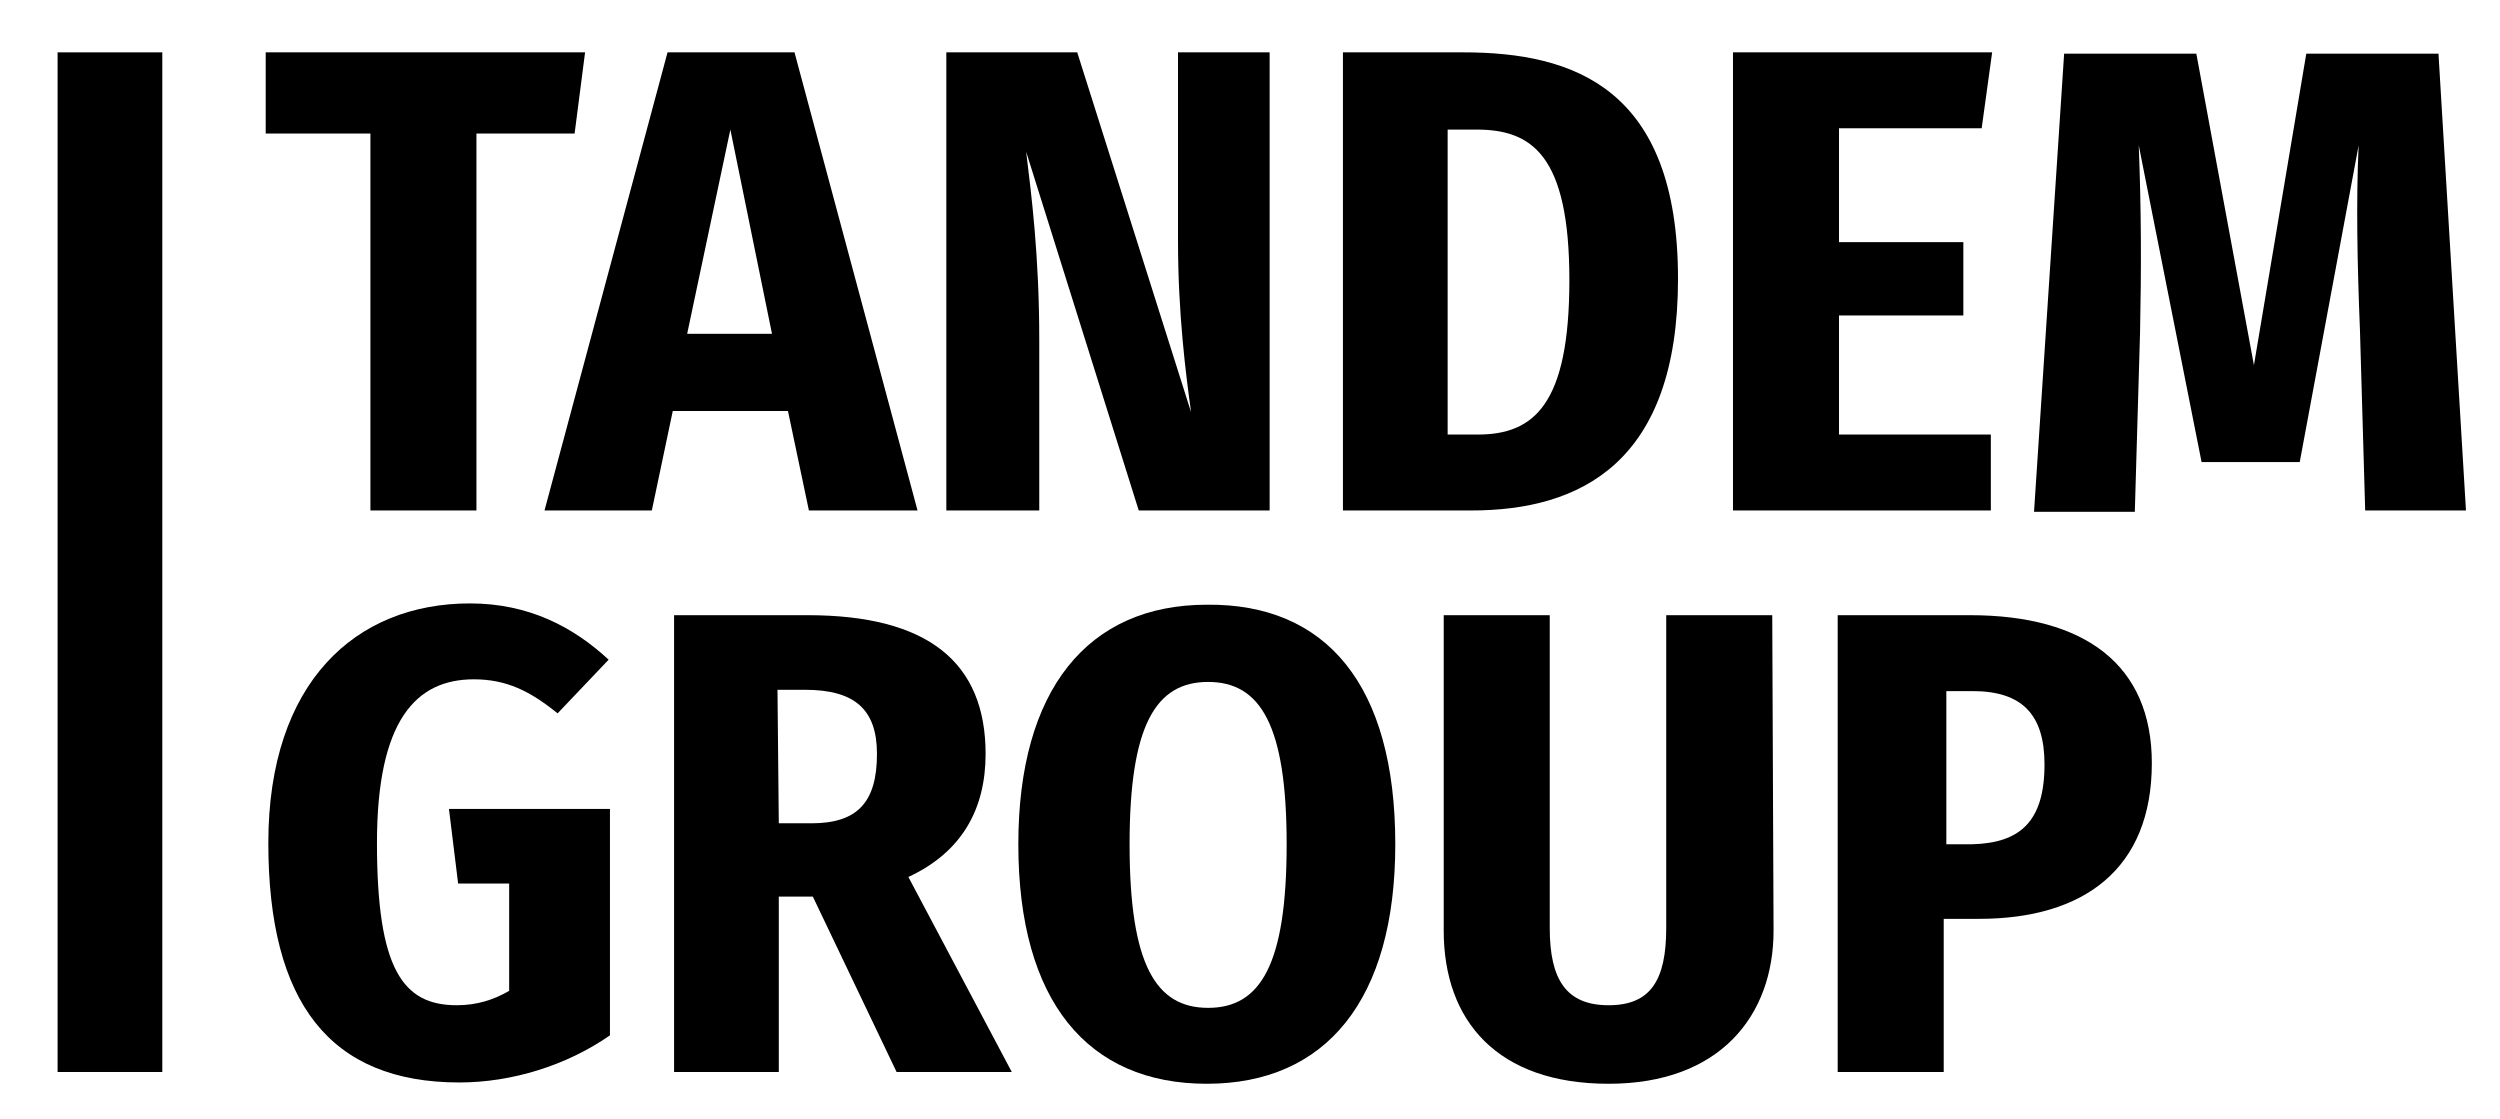
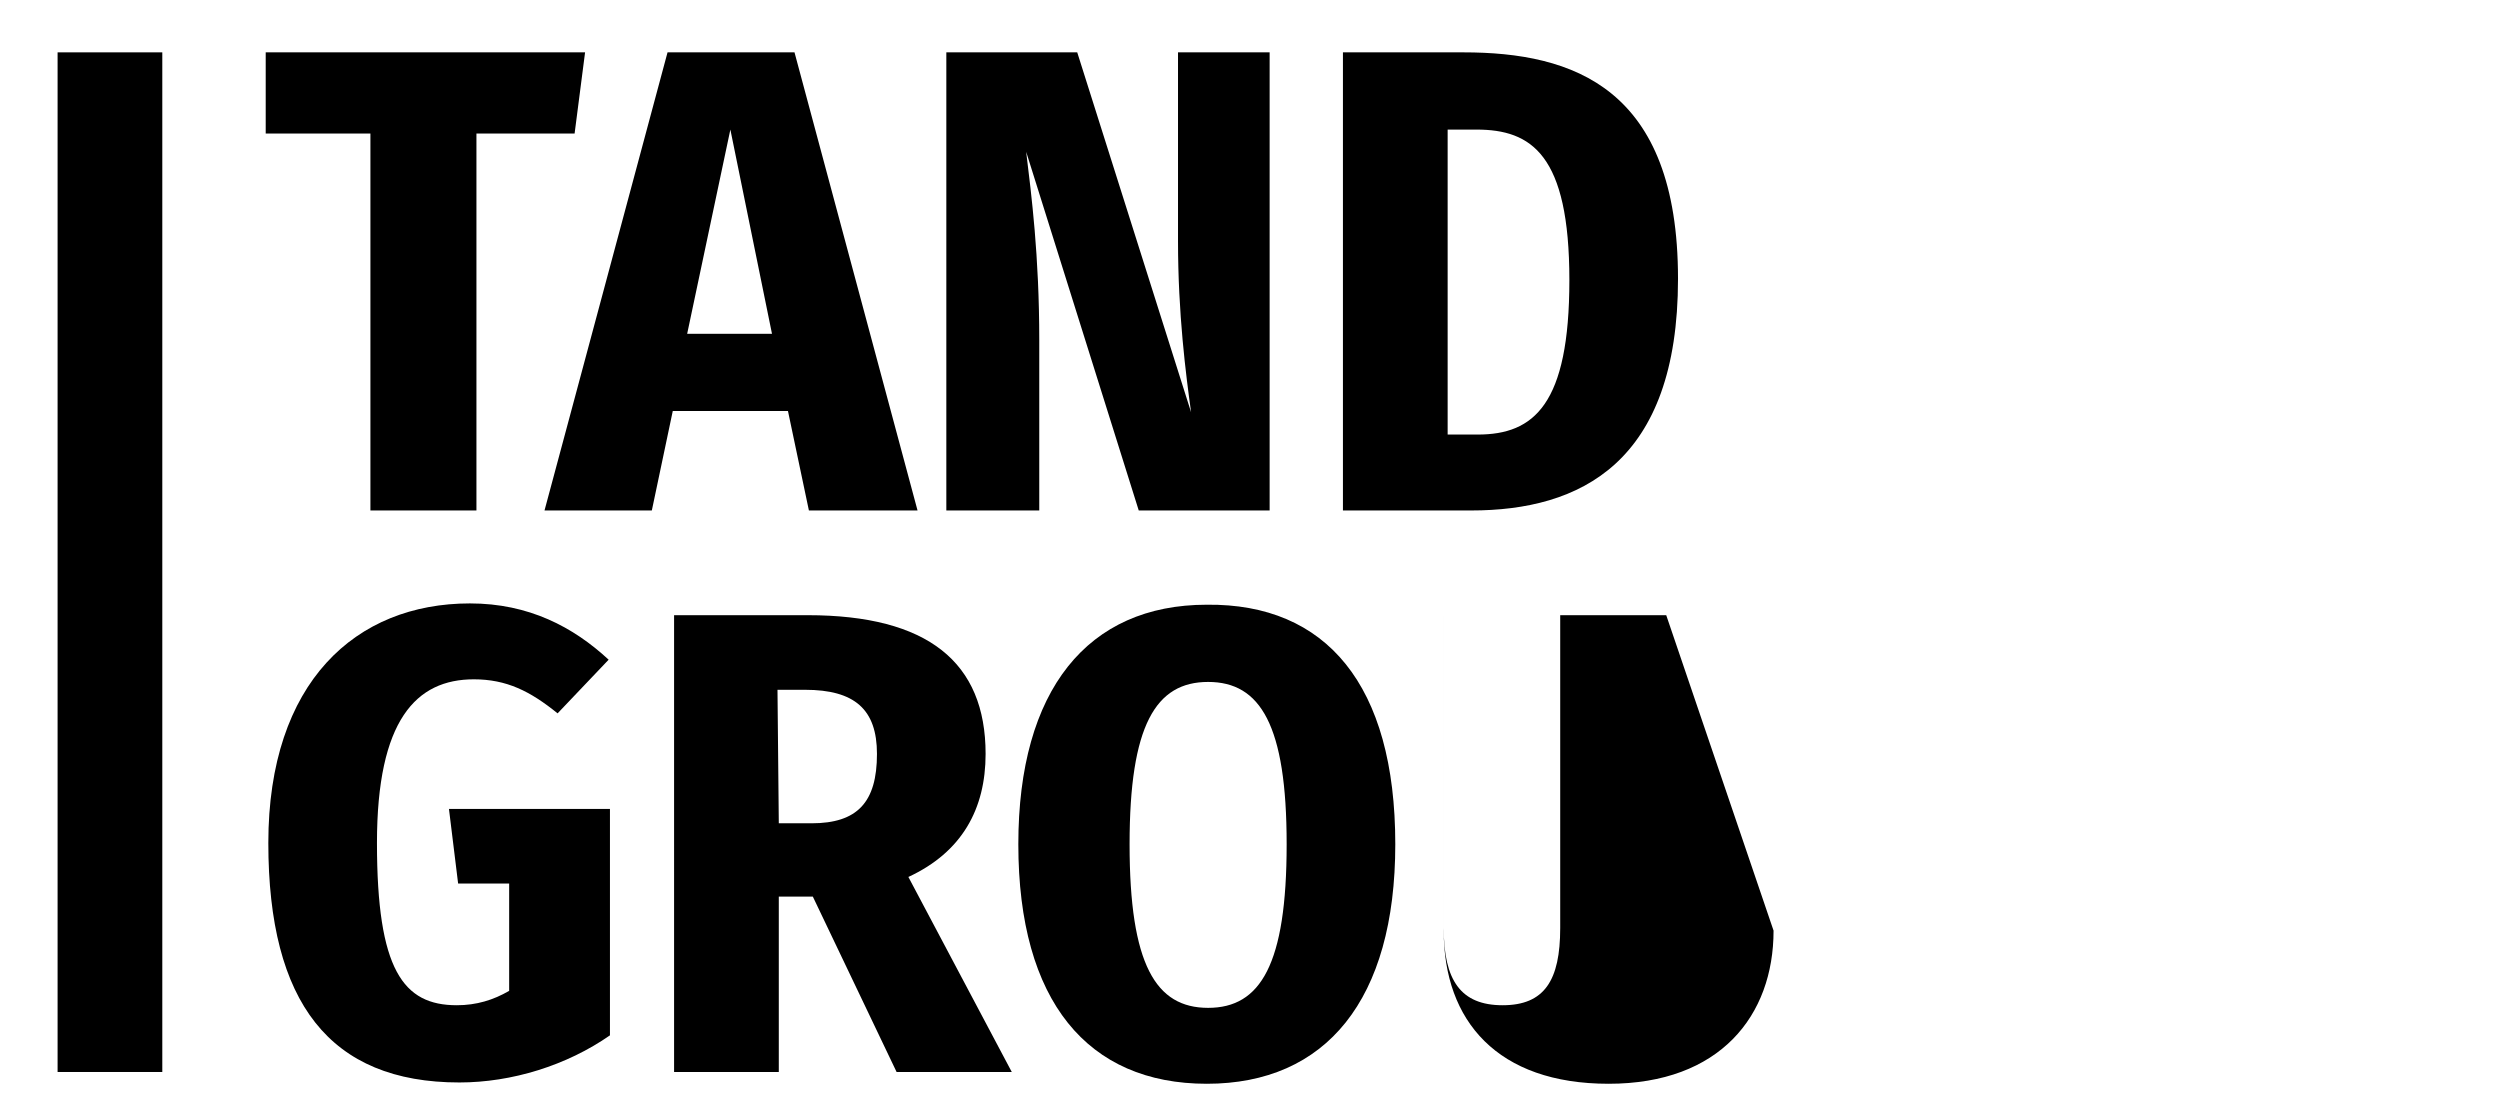
<svg xmlns="http://www.w3.org/2000/svg" version="1.1" id="Слой_1" x="0px" y="0px" viewBox="0 0 191 85.5" style="enable-background:new 0 0 191 85.5;" xml:space="preserve">
  <g>
    <g>
      <path d="M43.9,10.2h-7.5v28.8h-8.1V10.2h-8V4h24.4L43.9,10.2z" />
      <path d="M60.2,31.4h-8.8L49.8,39h-8.2l9.4-35h9.7l9.4,35h-8.3L60.2,31.4z M59,25.6L55.8,9.9l-3.3,15.6H59z" />
      <path d="M97,39H87l-8.6-27.4c0.4,3.3,1,7.9,1,14.4v13h-7.1V4h10l8.7,27.5C90.6,28.6,90,24,90,18.4V4H97V39z" />
      <path d="M128.2,21.3c0,14.1-7.5,17.7-15.8,17.7h-9.8V4h9.2C120.2,4,128.2,6.7,128.2,21.3z M110.6,9.9v23.3h2.3c4.3,0,7-2.3,7-11.8    c0-9.6-2.9-11.5-7.1-11.5C112.8,9.9,110.6,9.9,110.6,9.9z" />
-       <path d="M151.4,9.8h-10.9v8.7h9.5v5.6h-9.5v9.1h11.6V39h-19.7V4h19.8L151.4,9.8z" />
-       <path d="M188.4,39h-7.7l-0.4-13.8c-0.2-4.9-0.3-9.8-0.1-14.1l-4.5,24.2h-7.5l-4.8-24.2c0.2,5.1,0.2,9.4,0.1,14.3l-0.4,13.7h-7.7    l2.3-35h10.1l4.4,23.8l4-23.8h10.1L188.4,39z" />
    </g>
    <g>
      <path d="M46.5,50.4l-3.9,4.1c-2.1-1.7-3.9-2.6-6.4-2.6c-4.4,0-7.4,3.1-7.4,12.5c0,9.7,2,12.4,6.1,12.4c1.5,0,2.8-0.4,4-1.1v-8.2    h-3.9l-0.7-5.7h12.3v17.3c-3.3,2.3-7.5,3.6-11.5,3.6c-9.9,0-14.6-6.1-14.6-18.3c0-12.3,6.7-18.3,15.4-18.3    C40.4,46.1,43.8,47.9,46.5,50.4z" />
      <path d="M62.1,68.5h-2.6v13.4h-8V47h10.2c9.2,0,13.6,3.6,13.6,10.6c0,4.2-1.8,7.5-5.9,9.4l7.9,14.9h-8.8L62.1,68.5z M59.5,62.9H62    c3.5,0,5-1.6,5-5.3c0-3.4-1.7-4.9-5.5-4.9h-2.1L59.5,62.9L59.5,62.9z" />
      <path d="M106.6,64.5c0,11.9-5.3,18.3-14.4,18.3s-14.4-6.3-14.4-18.3c0-11.8,5.3-18.3,14.4-18.3C101.3,46.1,106.6,52.3,106.6,64.5z     M86.3,64.5c0,9.2,2,12.5,6,12.5c4,0,6-3.3,6-12.5c0-9.1-2-12.4-6-12.4C88.3,52.1,86.3,55.4,86.3,64.5z" />
-       <path d="M135.5,71.1c0,6.5-4.1,11.7-12.6,11.7s-12.6-4.8-12.6-11.7V47h8.1v23.9c0,4,1.3,5.9,4.5,5.9s4.4-1.9,4.4-5.9V47h8.1    L135.5,71.1L135.5,71.1z" />
-       <path d="M164.4,58.3c0,8.1-5.2,11.9-13.2,11.9h-2.7v11.7h-8.1V47h10.1C159.3,47,164.4,50.8,164.4,58.3z M156.2,58.4    c0-3.8-1.7-5.6-5.5-5.6h-2v11.7h2C154.3,64.4,156.2,62.8,156.2,58.4z" />
+       <path d="M135.5,71.1c0,6.5-4.1,11.7-12.6,11.7s-12.6-4.8-12.6-11.7V47v23.9c0,4,1.3,5.9,4.5,5.9s4.4-1.9,4.4-5.9V47h8.1    L135.5,71.1L135.5,71.1z" />
    </g>
    <rect x="4.4" y="4" width="8" height="77.9" />
  </g>
</svg>